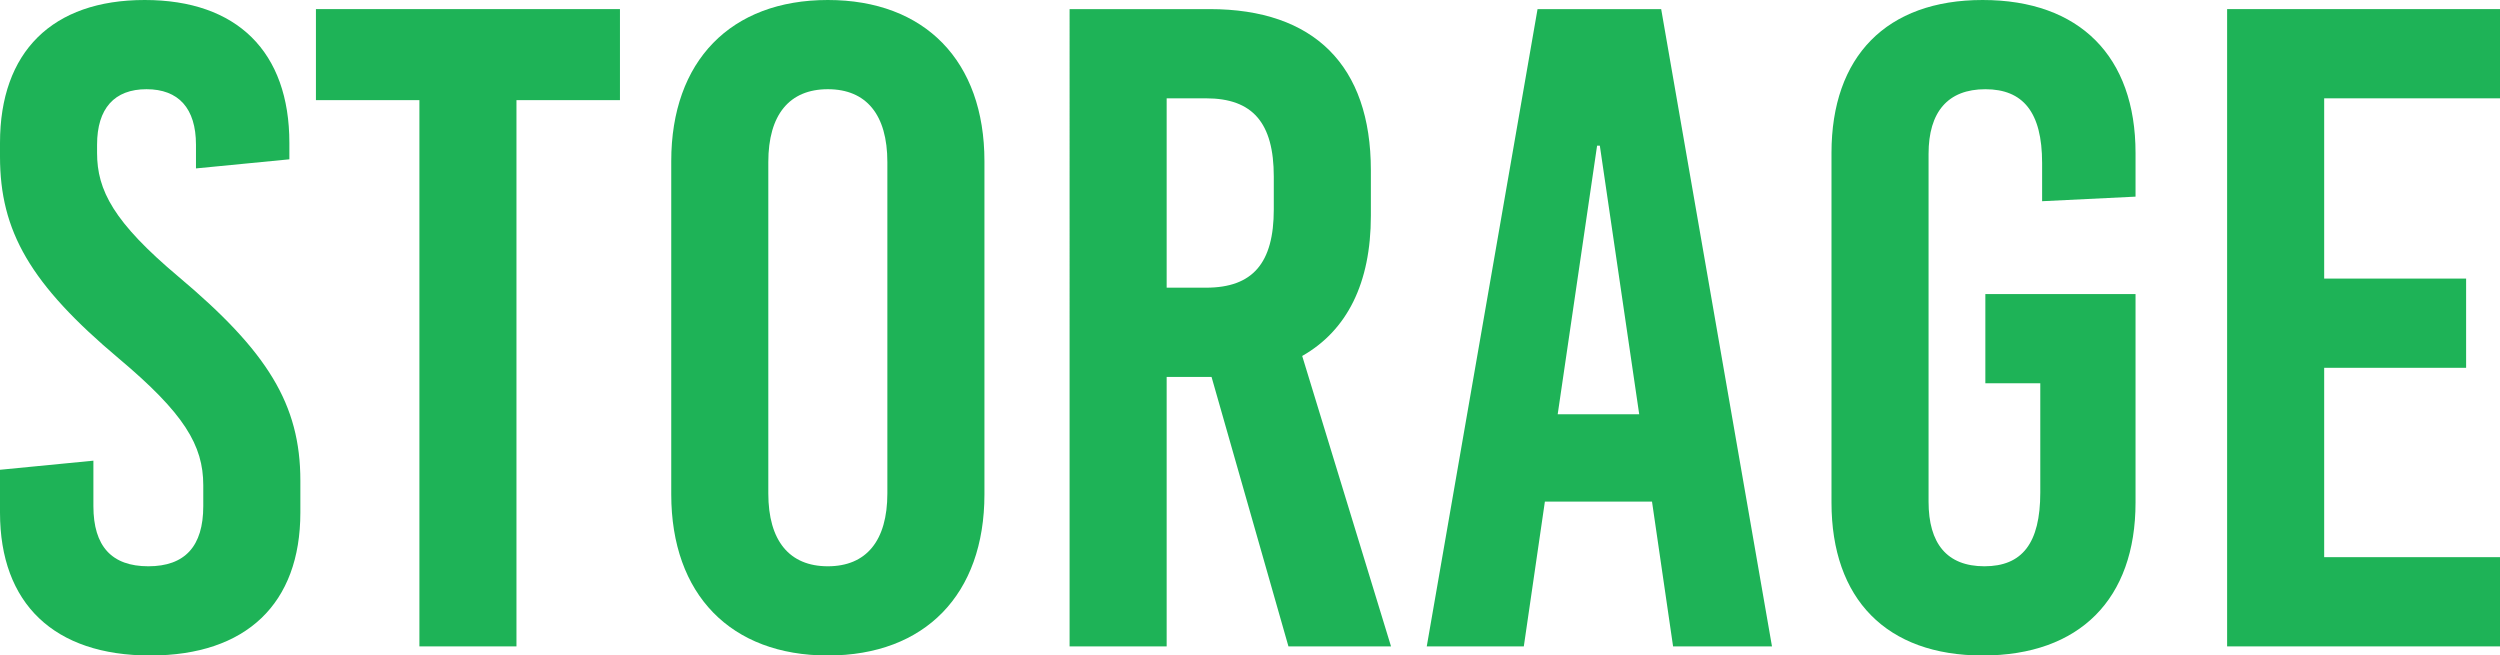
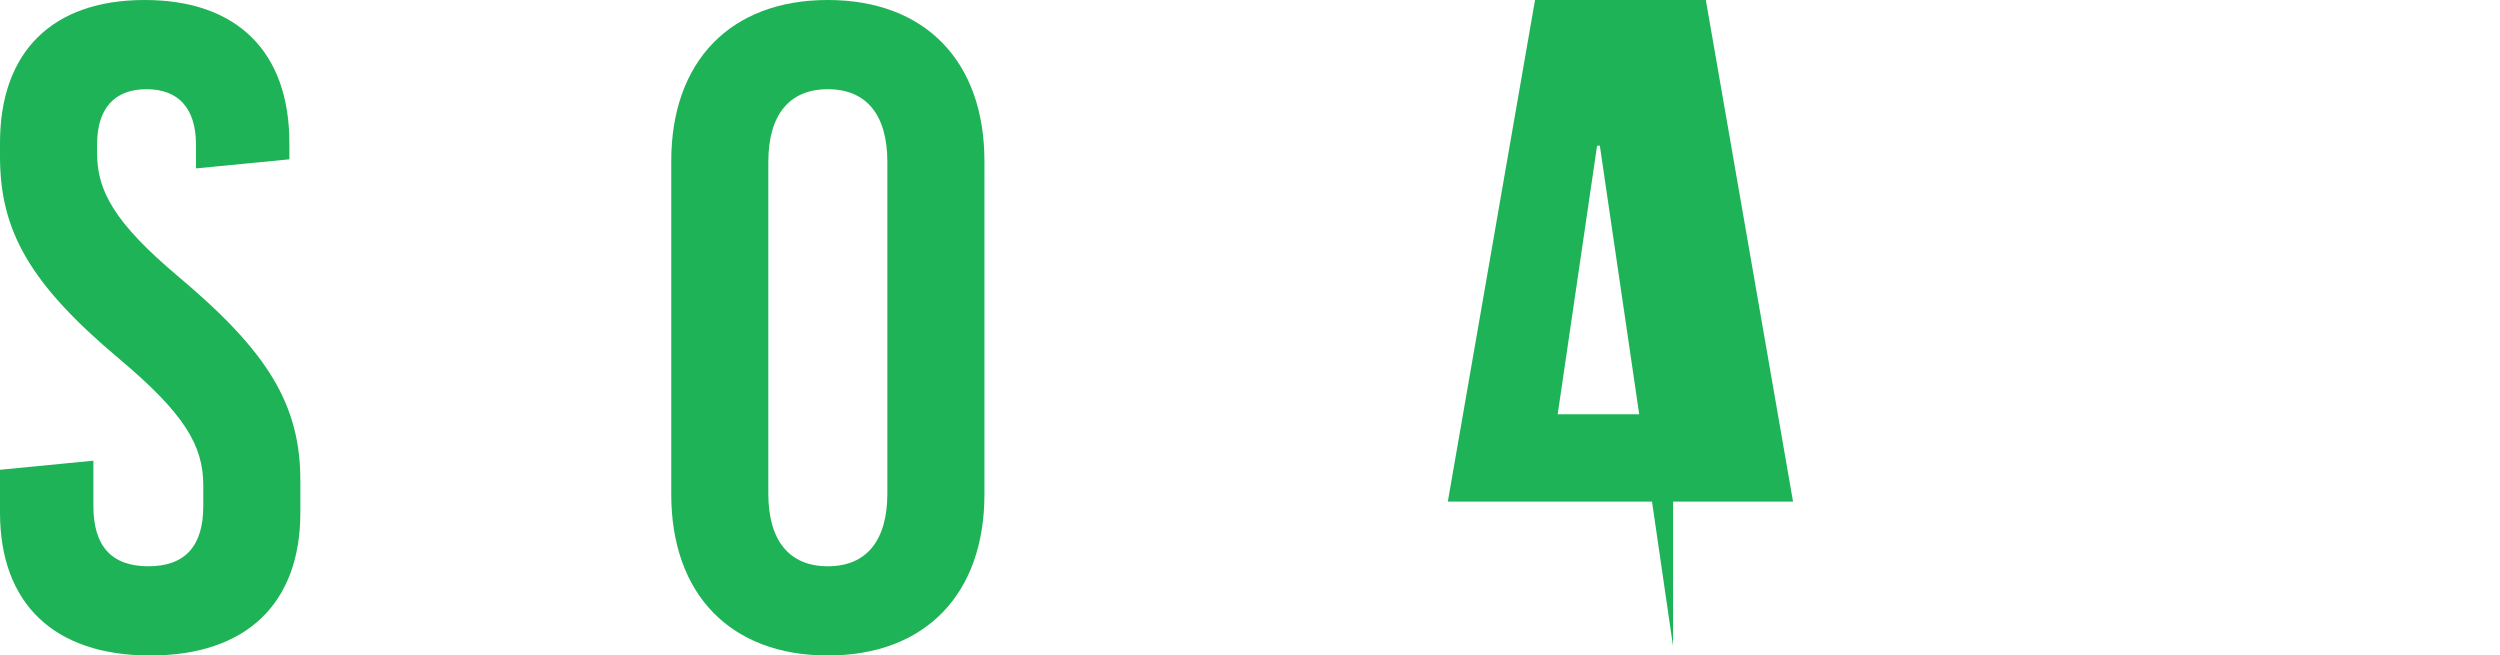
<svg xmlns="http://www.w3.org/2000/svg" version="1.1" id="レイヤー_1" x="0px" y="0px" width="164px" height="43px" viewBox="0 0 164 43" enable-background="new 0 0 164 43" xml:space="preserve">
  <g>
    <path fill="#1EB357" d="M18.983,9.376v1.075l-6.127,0.597V9.496c0-2.389-1.141-3.644-3.244-3.644c-2.102,0-3.244,1.254-3.244,3.644   v0.537c0,2.449,1.082,4.539,5.347,8.123c5.827,4.897,7.989,8.361,7.989,13.377v2.09c0,5.973-3.544,9.377-9.852,9.377   S0,39.596,0,33.623v-2.806l6.127-0.597v2.985c0,2.629,1.202,3.943,3.604,3.943s3.604-1.314,3.604-3.943v-1.373   c0-2.628-1.261-4.718-5.526-8.302C1.982,18.633,0,15.169,0,10.272V9.376C0,3.404,3.424,0,9.491,0   C15.559,0,18.983,3.404,18.983,9.376z" />
-     <path fill="#1EB357" d="M33.88,6.569v35.834h-6.367V6.569h-6.788V0.597h19.944v5.972H33.88z" />
    <path fill="#1EB357" d="M64.579,10.571V32.43c0,6.569-3.905,10.57-10.273,10.57c-6.368,0-10.272-4.001-10.272-10.57V10.571   C44.033,4.001,47.938,0,54.306,0C60.674,0,64.579,4.001,64.579,10.571z M50.401,10.63v21.739c0,3.106,1.382,4.779,3.905,4.779   c2.523,0,3.905-1.673,3.905-4.779V10.63c0-3.105-1.381-4.778-3.905-4.778C51.783,5.853,50.401,7.525,50.401,10.63z" />
-     <path fill="#1EB357" d="M79.477,24.725h-2.944v17.679h-6.368V0.597h9.191c6.849,0,10.573,3.703,10.573,10.571v2.986   c0,4.419-1.562,7.525-4.505,9.197l5.827,19.052h-6.729L79.477,24.725z M76.533,18.872h2.583c3.063,0,4.445-1.612,4.445-5.136v-2.15   c0-3.523-1.382-5.136-4.445-5.136h-2.583V18.872z" />
-     <path fill="#1EB357" d="M109.754,42.403l-1.382-9.496h-7.028l-1.382,9.496h-6.367l7.268-41.806h8.11l7.269,41.806H109.754z    M102.185,27.174h5.347l-2.583-17.619h-0.18L102.185,27.174z" />
-     <path fill="#1EB357" d="M140.091,10.033V12.9l-6.128,0.299V10.69c0-3.344-1.261-4.837-3.724-4.837s-3.725,1.493-3.725,4.241v22.814   c0,2.747,1.202,4.24,3.664,4.24c2.464,0,3.665-1.493,3.665-4.838v-7.167h-3.604V19.29h9.852v13.677   c0,6.331-3.665,10.033-10.032,10.033c-6.308,0-9.913-3.703-9.913-10.033V10.033C120.146,3.703,123.751,0,130.06,0   C136.427,0,140.091,3.703,140.091,10.033z" />
-     <path fill="#1EB357" d="M152.466,6.45v11.825h9.311v5.853h-9.311V36.55H164v5.853h-17.901V0.597H164V6.45H152.466z" />
+     <path fill="#1EB357" d="M109.754,42.403l-1.382-9.496h-7.028h-6.367l7.268-41.806h8.11l7.269,41.806H109.754z    M102.185,27.174h5.347l-2.583-17.619h-0.18L102.185,27.174z" />
  </g>
</svg>